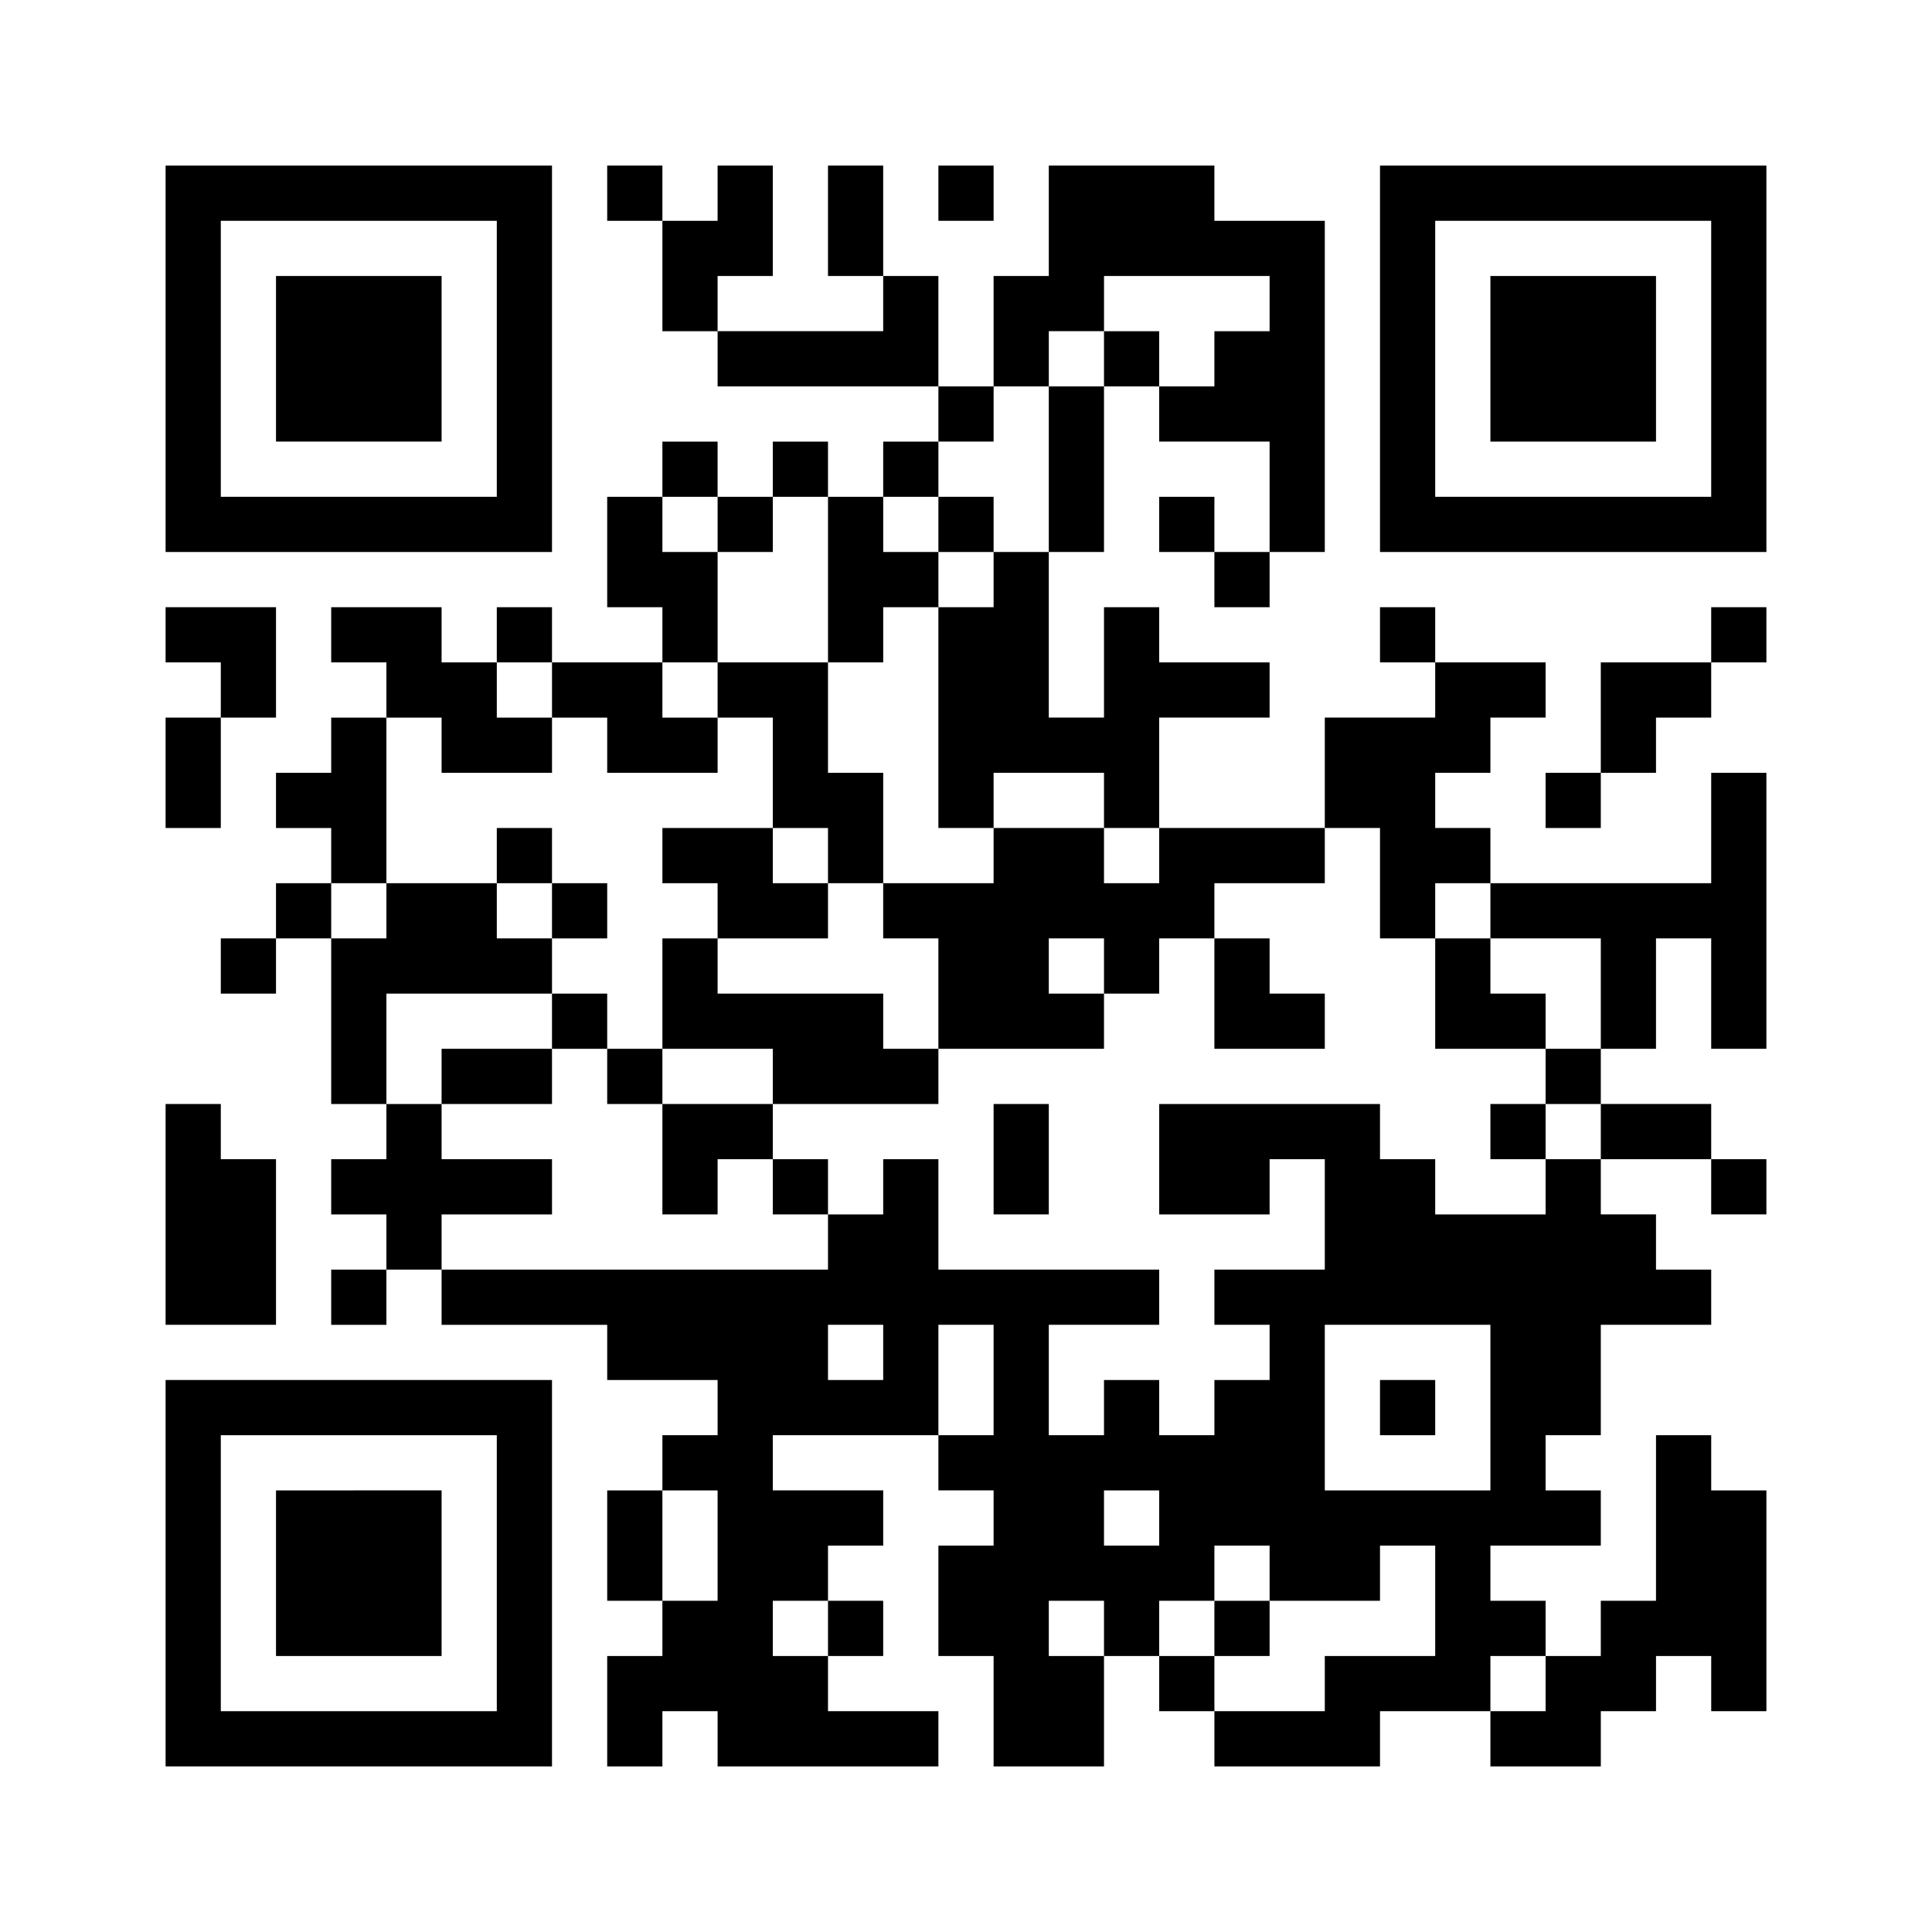
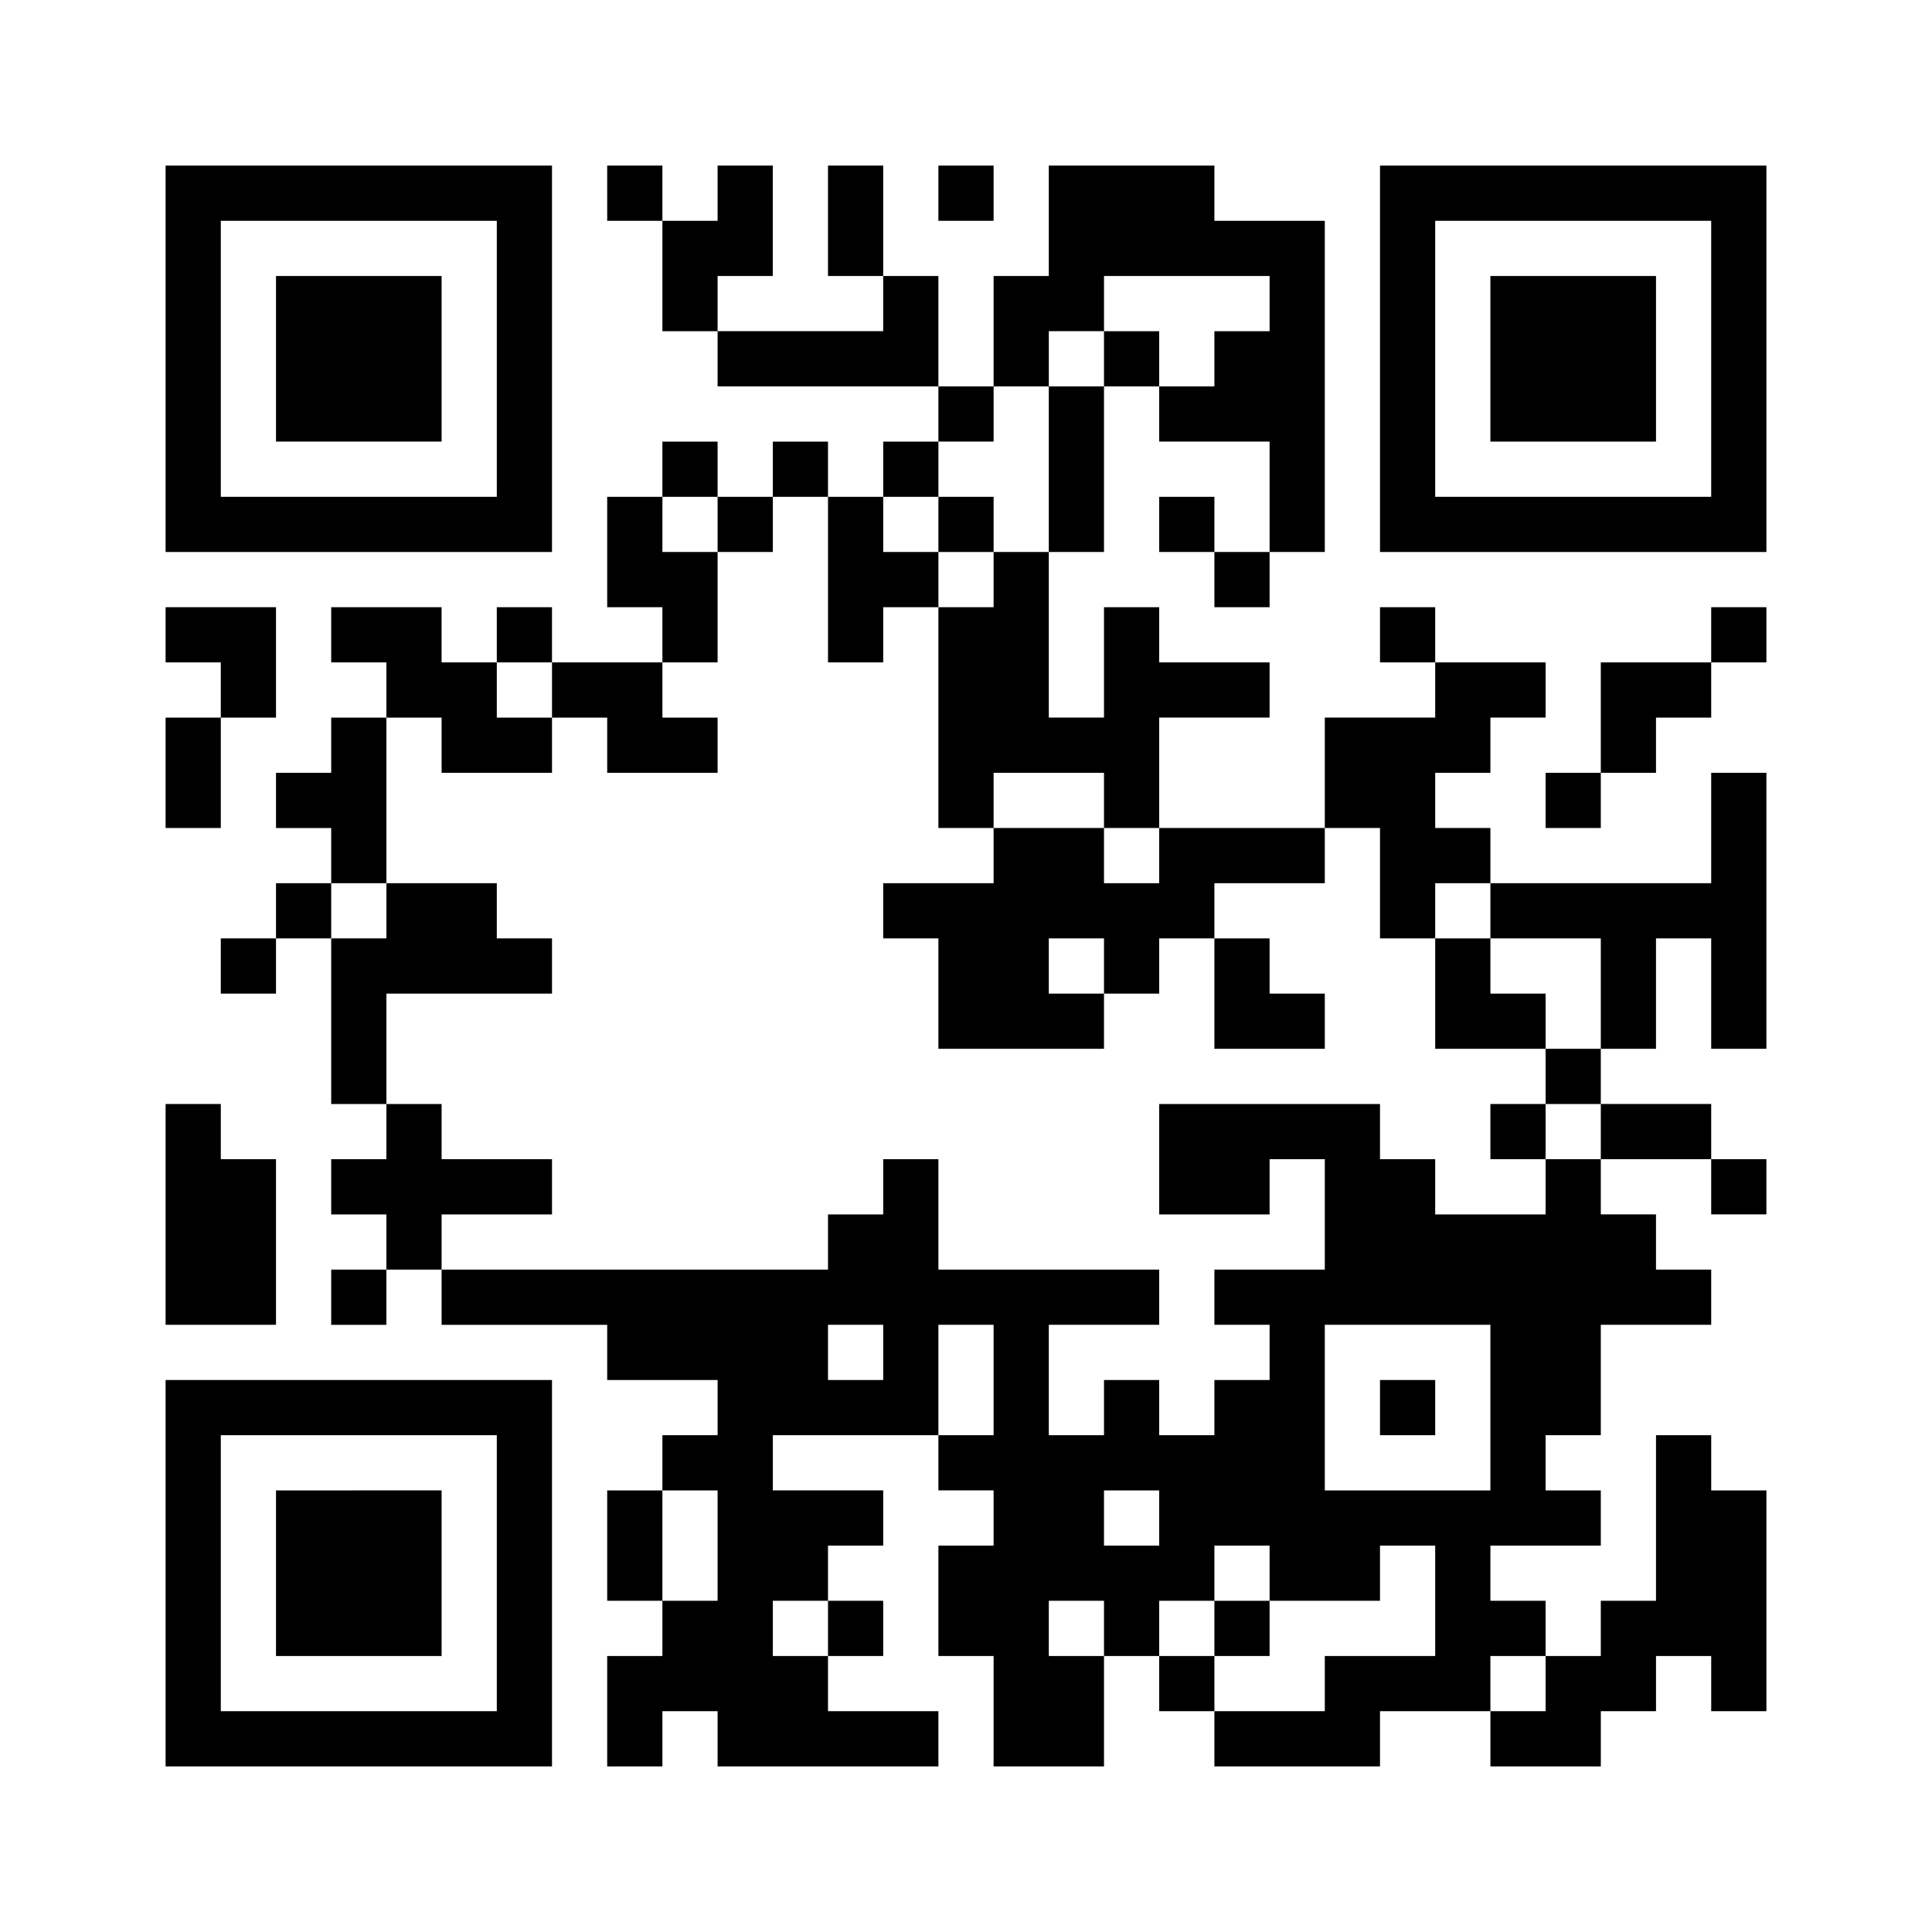
<svg xmlns="http://www.w3.org/2000/svg" version="1.1" id="レイヤー_1" x="0px" y="0px" viewBox="0 0 280 280" style="enable-background:new 0 0 280 280;" xml:space="preserve">
  <style type="text/css">
	.st0{fill:#FFFFFF;}
</style>
  <g>
    <rect class="st0" width="280" height="280" />
    <g transform="translate(0,280) scale(0.05,-0.05)">
-       <path d="M480,4560v-560h560h560v560v560h-560H480V4560z M1440,4560v-400h-400H640v400v400h400h400V4560z" />
+       <path d="M480,4560v-560h560h560v560v560h-560H480V4560M1440,4560v-400h-400H640v400v400h400h400V4560z" />
      <path d="M800,4560v-240h240h240v240v240h-240H800V4560z" />
      <path d="M1760,5040v-80h80h80v-160v-160h80h80v-80v-80h320h320v-80v-80h-80h-80v-80v-80h-80h-80v80v80h-80h-80v-80v-80h-80h-80v80    v80h-80h-80v-80v-80h-80h-80v-160v-160h80h80v-80v-80h-160h-160v80v80h-80h-80v-80v-80h-80h-80v80v80h-160H960v-80v-80h80h80v-80    v-80h-80h-80v-80v-80h-80h-80v-80v-80h80h80v-80v-80h-80h-80v-80v-80h-80h-80v-80v-80h80h80v80v80h80h80v-240v-240h80h80v-80v-80    h-80h-80v-80v-80h80h80v-80v-80h-80h-80v-80v-80h80h80v80v80h80h80v-80v-80h240h240v-80v-80h160h160v-80v-80h-80h-80v-80v-80h-80    h-80v-160V960h80h80v-80v-80h-80h-80V640V480h80h80v80v80h80h80v-80v-80h320h320v80v80h-160h-160v80v80h80h80v80v80h-80h-80v80v80    h80h80v80v80h-160h-160v80v80h240h240v-80v-80h80h80v-80v-80h-80h-80V960V800h80h80V640V480h160h160v160v160h80h80v-80v-80h80h80    v-80v-80h240h240v80v80h160h160v-80v-80h160h160v80v80h80h80v80v80h80h80v-80v-80h80h80v320v320h-80h-80v80v80h-80h-80v-240V960    h-80h-80v-80v-80h-80h-80v80v80h-80h-80v80v80h160h160v80v80h-80h-80v80v80h80h80v160v160h160h160v80v80h-80h-80v80v80h-80h-80v80    v80h160h160v-80v-80h80h80v80v80h-80h-80v80v80h-160h-160v80v80h80h80v160v160h80h80v-160v-160h80h80v400v400h-80h-80v-160v-160    h-320h-320v80v80h-80h-80v80v80h80h80v80v80h80h80v80v80h-160h-160v80v80h-80h-80v-80v-80h80h80v-80v-80h-160h-160v-160v-160h-240    h-240v160v160h160h160v80v80h-160h-160v80v80h-80h-80v-160v-160h-80h-80v240v240h80h80v240v240h80h80v-80v-80h160h160v-160v-160    h-80h-80v80v80h-80h-80v-80v-80h80h80v-80v-80h80h80v80v80h80h80v480v480h-160h-160v80v80h-240h-240v-160v-160h-80h-80v-160v-160    h-80h-80v160v160h-80h-80v160v160h-80h-80v-160v-160h80h80v-80v-80h-240h-240v80v80h80h80v160v160h-80h-80v-80v-80h-80h-80v80v80    h-80h-80V5040z M3680,4720v-80h-80h-80v-80v-80h-80h-80v80v80h-80h-80v-80v-80h-80h-80v-240v-240h-80h-80v-80v-80h-80h-80v-320    v-320h80h80v80v80h160h160v-80v-80h80h80v-80v-80h-80h-80v80v80h-160h-160v-80v-80h-160h-160v-80v-80h80h80v-160v-160h240h240v80    v80h-80h-80v80v80h80h80v-80v-80h80h80v80v80h80h80v80v80h160h160v80v80h80h80v-160v-160h80h80v80v80h80h80v-80v-80h160h160v-160    v-160h-80h-80v-80v-80h80h80v-80v-80h-80h-80v-80v-80h-160h-160v80v80h-80h-80v80v80h-320h-320v-160v-160h160h160v80v80h80h80    v-160v-160h-160h-160v-80v-80h80h80v-80v-80h-80h-80v-80v-80h-80h-80v80v80h-80h-80v-80v-80h-80h-80v160v160h160h160v80v80h-320    h-320v160v160h-80h-80v-80v-80h-80h-80v-80v-80h-560h-560v80v80h160h160v80v80h-160h-160v80v80h-80h-80v160v160h240h240v80v80h-80    h-80v80v80h-160h-160v-80v-80h-80h-80v80v80h80h80v240v240h80h80v-80v-80h160h160v80v80h-80h-80v80v80h80h80v-80v-80h80h80v-80    v-80h160h160v80v80h-80h-80v80v80h80h80v160v160h-80h-80v80v80h80h80v-80v-80h80h80v80v80h80h80v-240v-240h80h80v80v80h80h80v80    v80h-80h-80v80v80h80h80v80v80h80h80v80v80h80h80v80v80h80h80v80v80h240h240V4720z M2560,1680v-80h-80h-80v80v80h80h80V1680z     M2880,1600v-160h-80h-80v160v160h80h80V1600z M4320,1520v-240h-240h-240v240v240h240h240V1520z M2080,1120V960h-80h-80v160v160    h80h80V1120z M3360,1200v-80h-80h-80v80v80h80h80V1200z M3680,1040v-80h160h160v80v80h80h80V960V800h-160h-160v-80v-80h-160h-160    v80v80h-80h-80v80v80h80h80v80v80h80h80V1040z M2400,880v-80h-80h-80v80v80h80h80V880z M3200,880v-80h-80h-80v80v80h80h80V880z     M4480,720v-80h-80h-80v80v80h80h80V720z" />
      <path d="M2720,4080v-80h80h80v80v80h-80h-80V4080z" />
-       <path d="M2080,3600v-80h80h80v-160v-160h-160h-160v-80v-80h80h80v-80v-80h-80h-80v-160v-160h-80h-80v80v80h-80h-80v-80v-80h-160    h-160v-80v-80h160h160v80v80h80h80v-80v-80h80h80v-160v-160h80h80v80v80h80h80v-80v-80h80h80v80v80h-80h-80v80v80h240h240v80v80    h-80h-80v80v80h-240h-240v80v80h160h160v80v80h80h80v160v160h-80h-80v160v160h-160h-160V3600z M2400,3120v-80h-80h-80v80v80h80h80    V3120z M2240,2480v-80h-160h-160v80v80h160h160V2480z" />
-       <path d="M1440,3120v-80h80h80v-80v-80h80h80v80v80h-80h-80v80v80h-80h-80V3120z" />
      <path d="M3520,2720v-160h160h160v80v80h-80h-80v80v80h-80h-80V2720z" />
      <path d="M4160,2720v-160h160h160v80v80h-80h-80v80v80h-80h-80V2720z" />
-       <path d="M2880,2240v-160h80h80v160v160h-80h-80V2240z" />
      <path d="M4320,2320v-80h80h80v80v80h-80h-80V2320z" />
      <path d="M4000,1520v-80h80h80v80v80h-80h-80V1520z" />
      <path d="M3520,880v-80h80h80v80v80h-80h-80V880z" />
      <path d="M2720,5040v-80h80h80v80v80h-80h-80V5040z" />
      <path d="M4000,4560v-560h560h560v560v560h-560h-560V4560z M4960,4560v-400h-400h-400v400v400h400h400V4560z" />
      <path d="M4320,4560v-240h240h240v240v240h-240h-240V4560z" />
      <path d="M480,3760v-80h80h80v-80v-80h-80h-80v-160v-160h80h80v160v160h80h80v160v160H640H480V3760z" />
      <path d="M4960,3760v-80h-160h-160v-160v-160h-80h-80v-80v-80h80h80v80v80h80h80v80v80h80h80v80v80h80h80v80v80h-80h-80V3760z" />
      <path d="M480,2080v-320h160h160v240v240h-80h-80v80v80h-80h-80V2080z" />
      <path d="M480,1040V480h560h560v560v560h-560H480V1040z M1440,1040V640h-400H640v400v400h400h400V1040z" />
      <path d="M800,1040V800h240h240v240v240h-240H800V1040z" />
    </g>
  </g>
</svg>